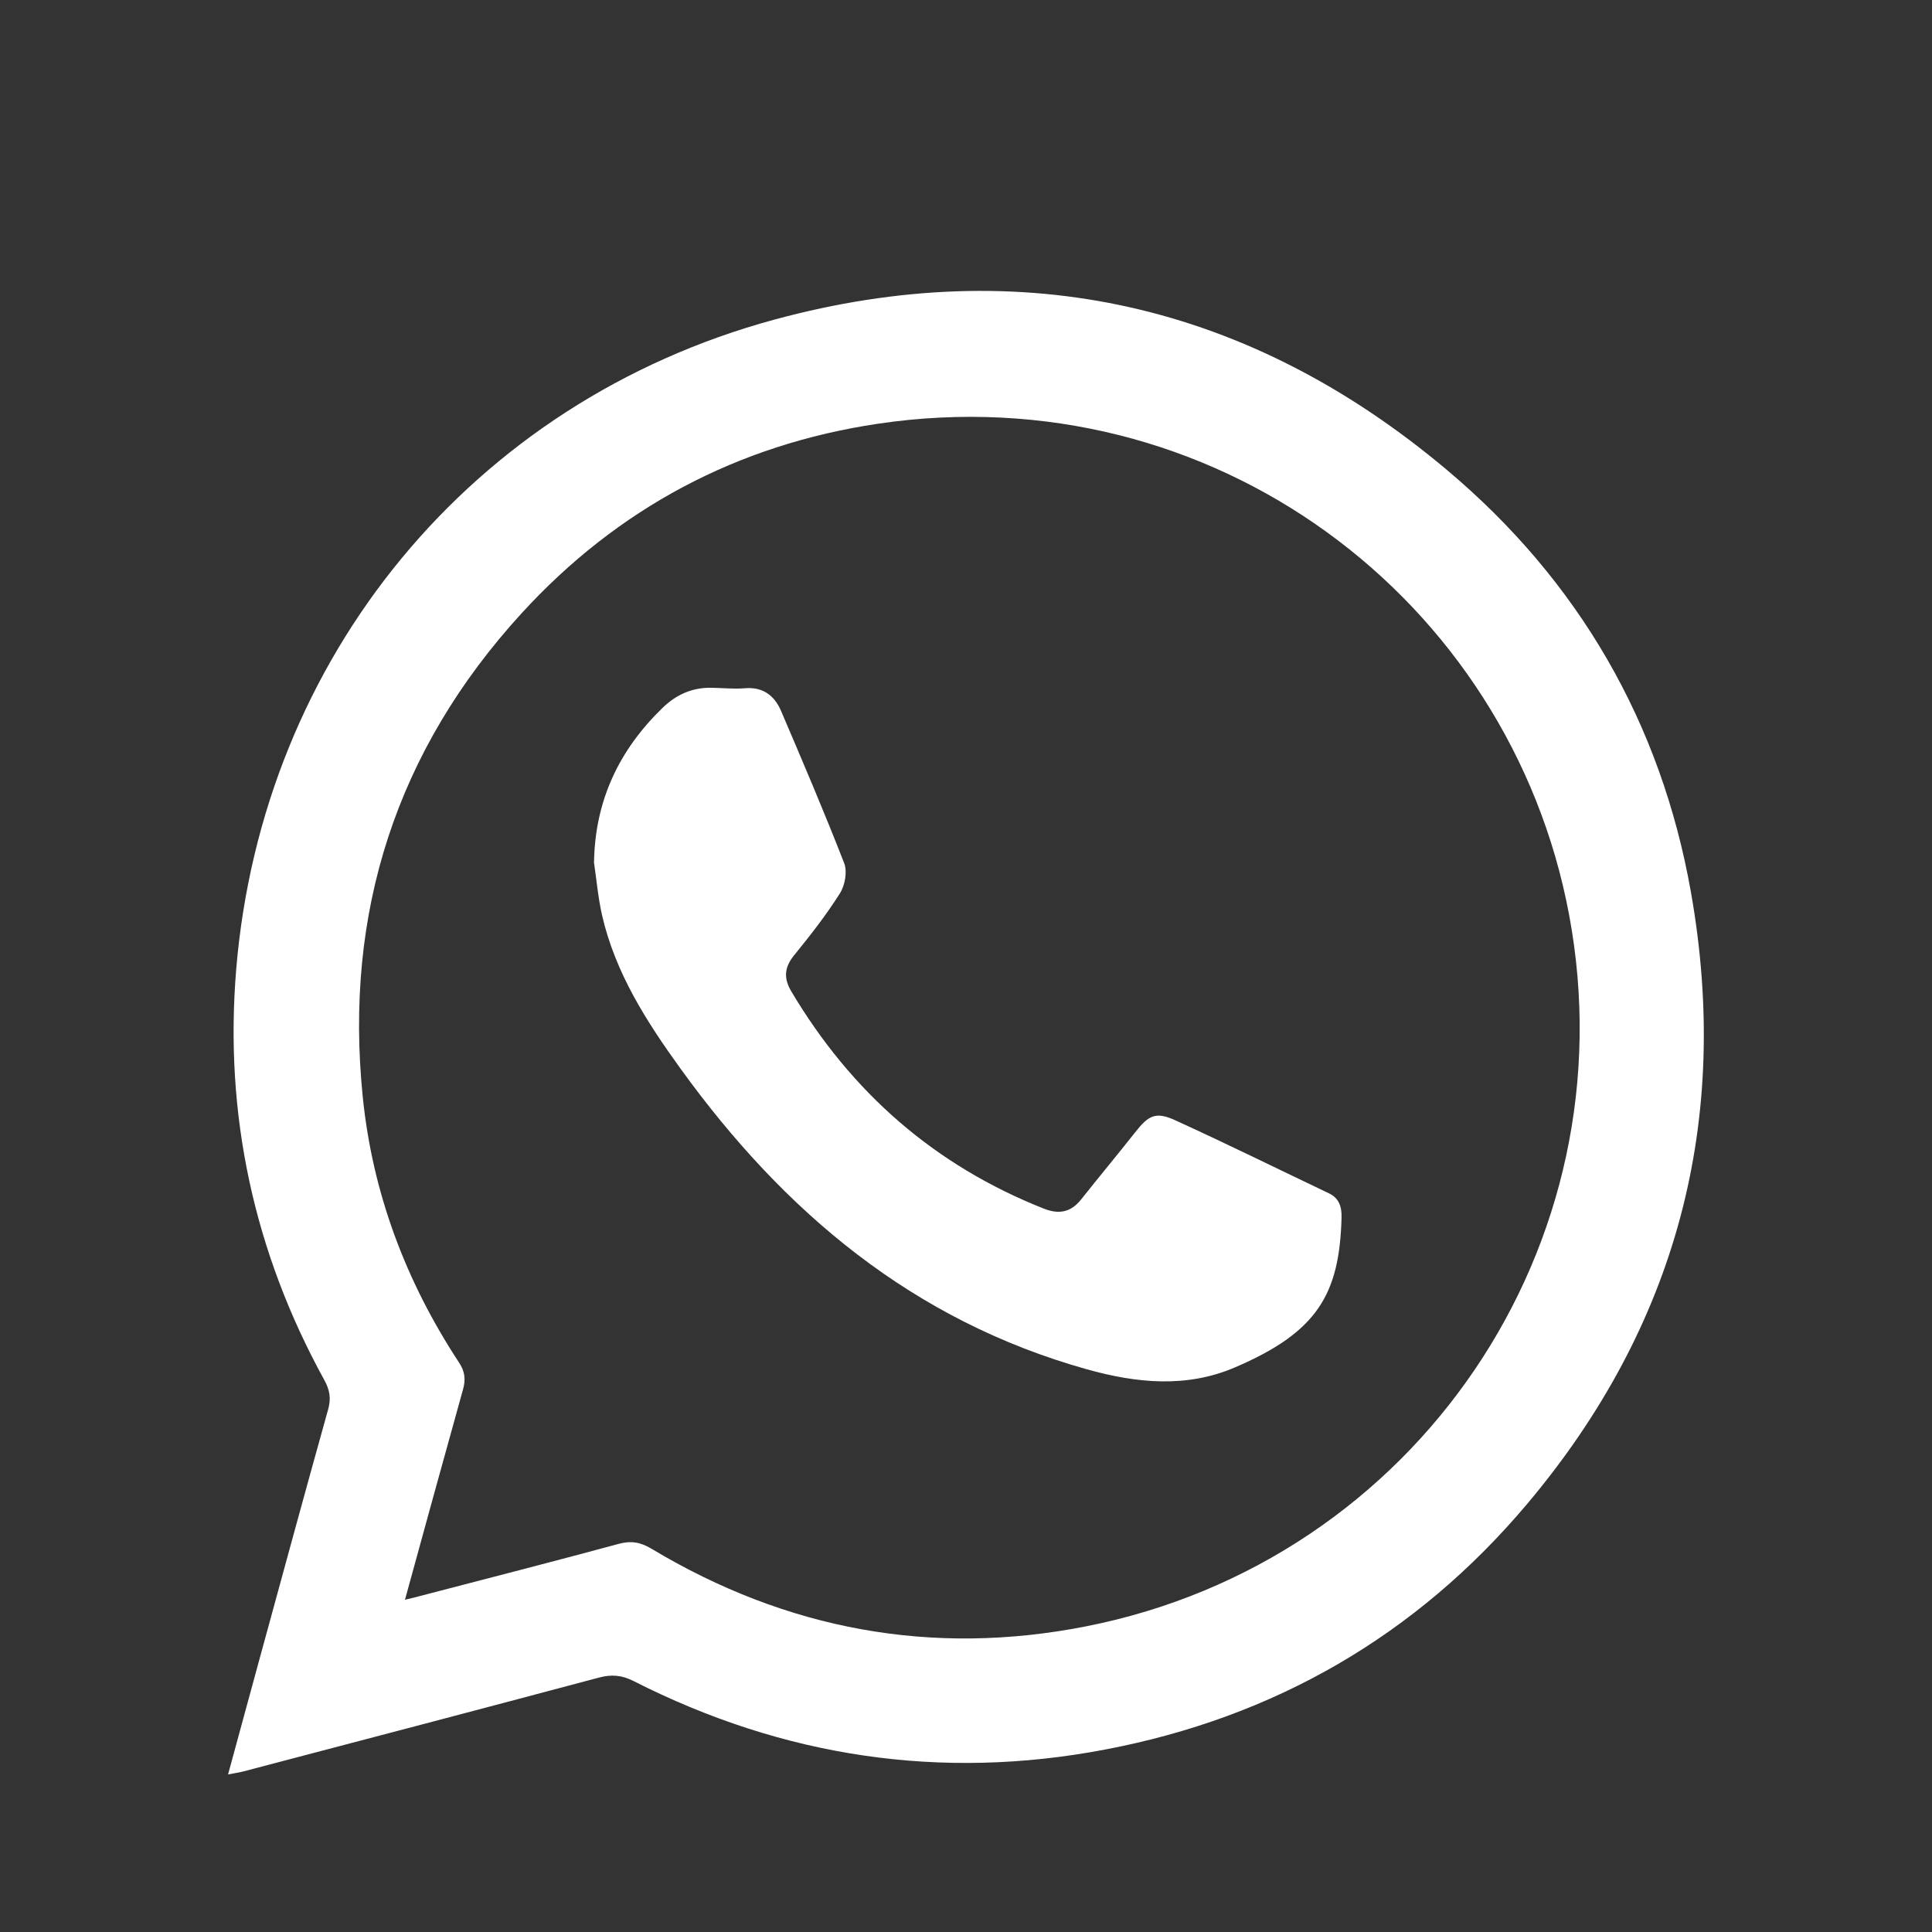
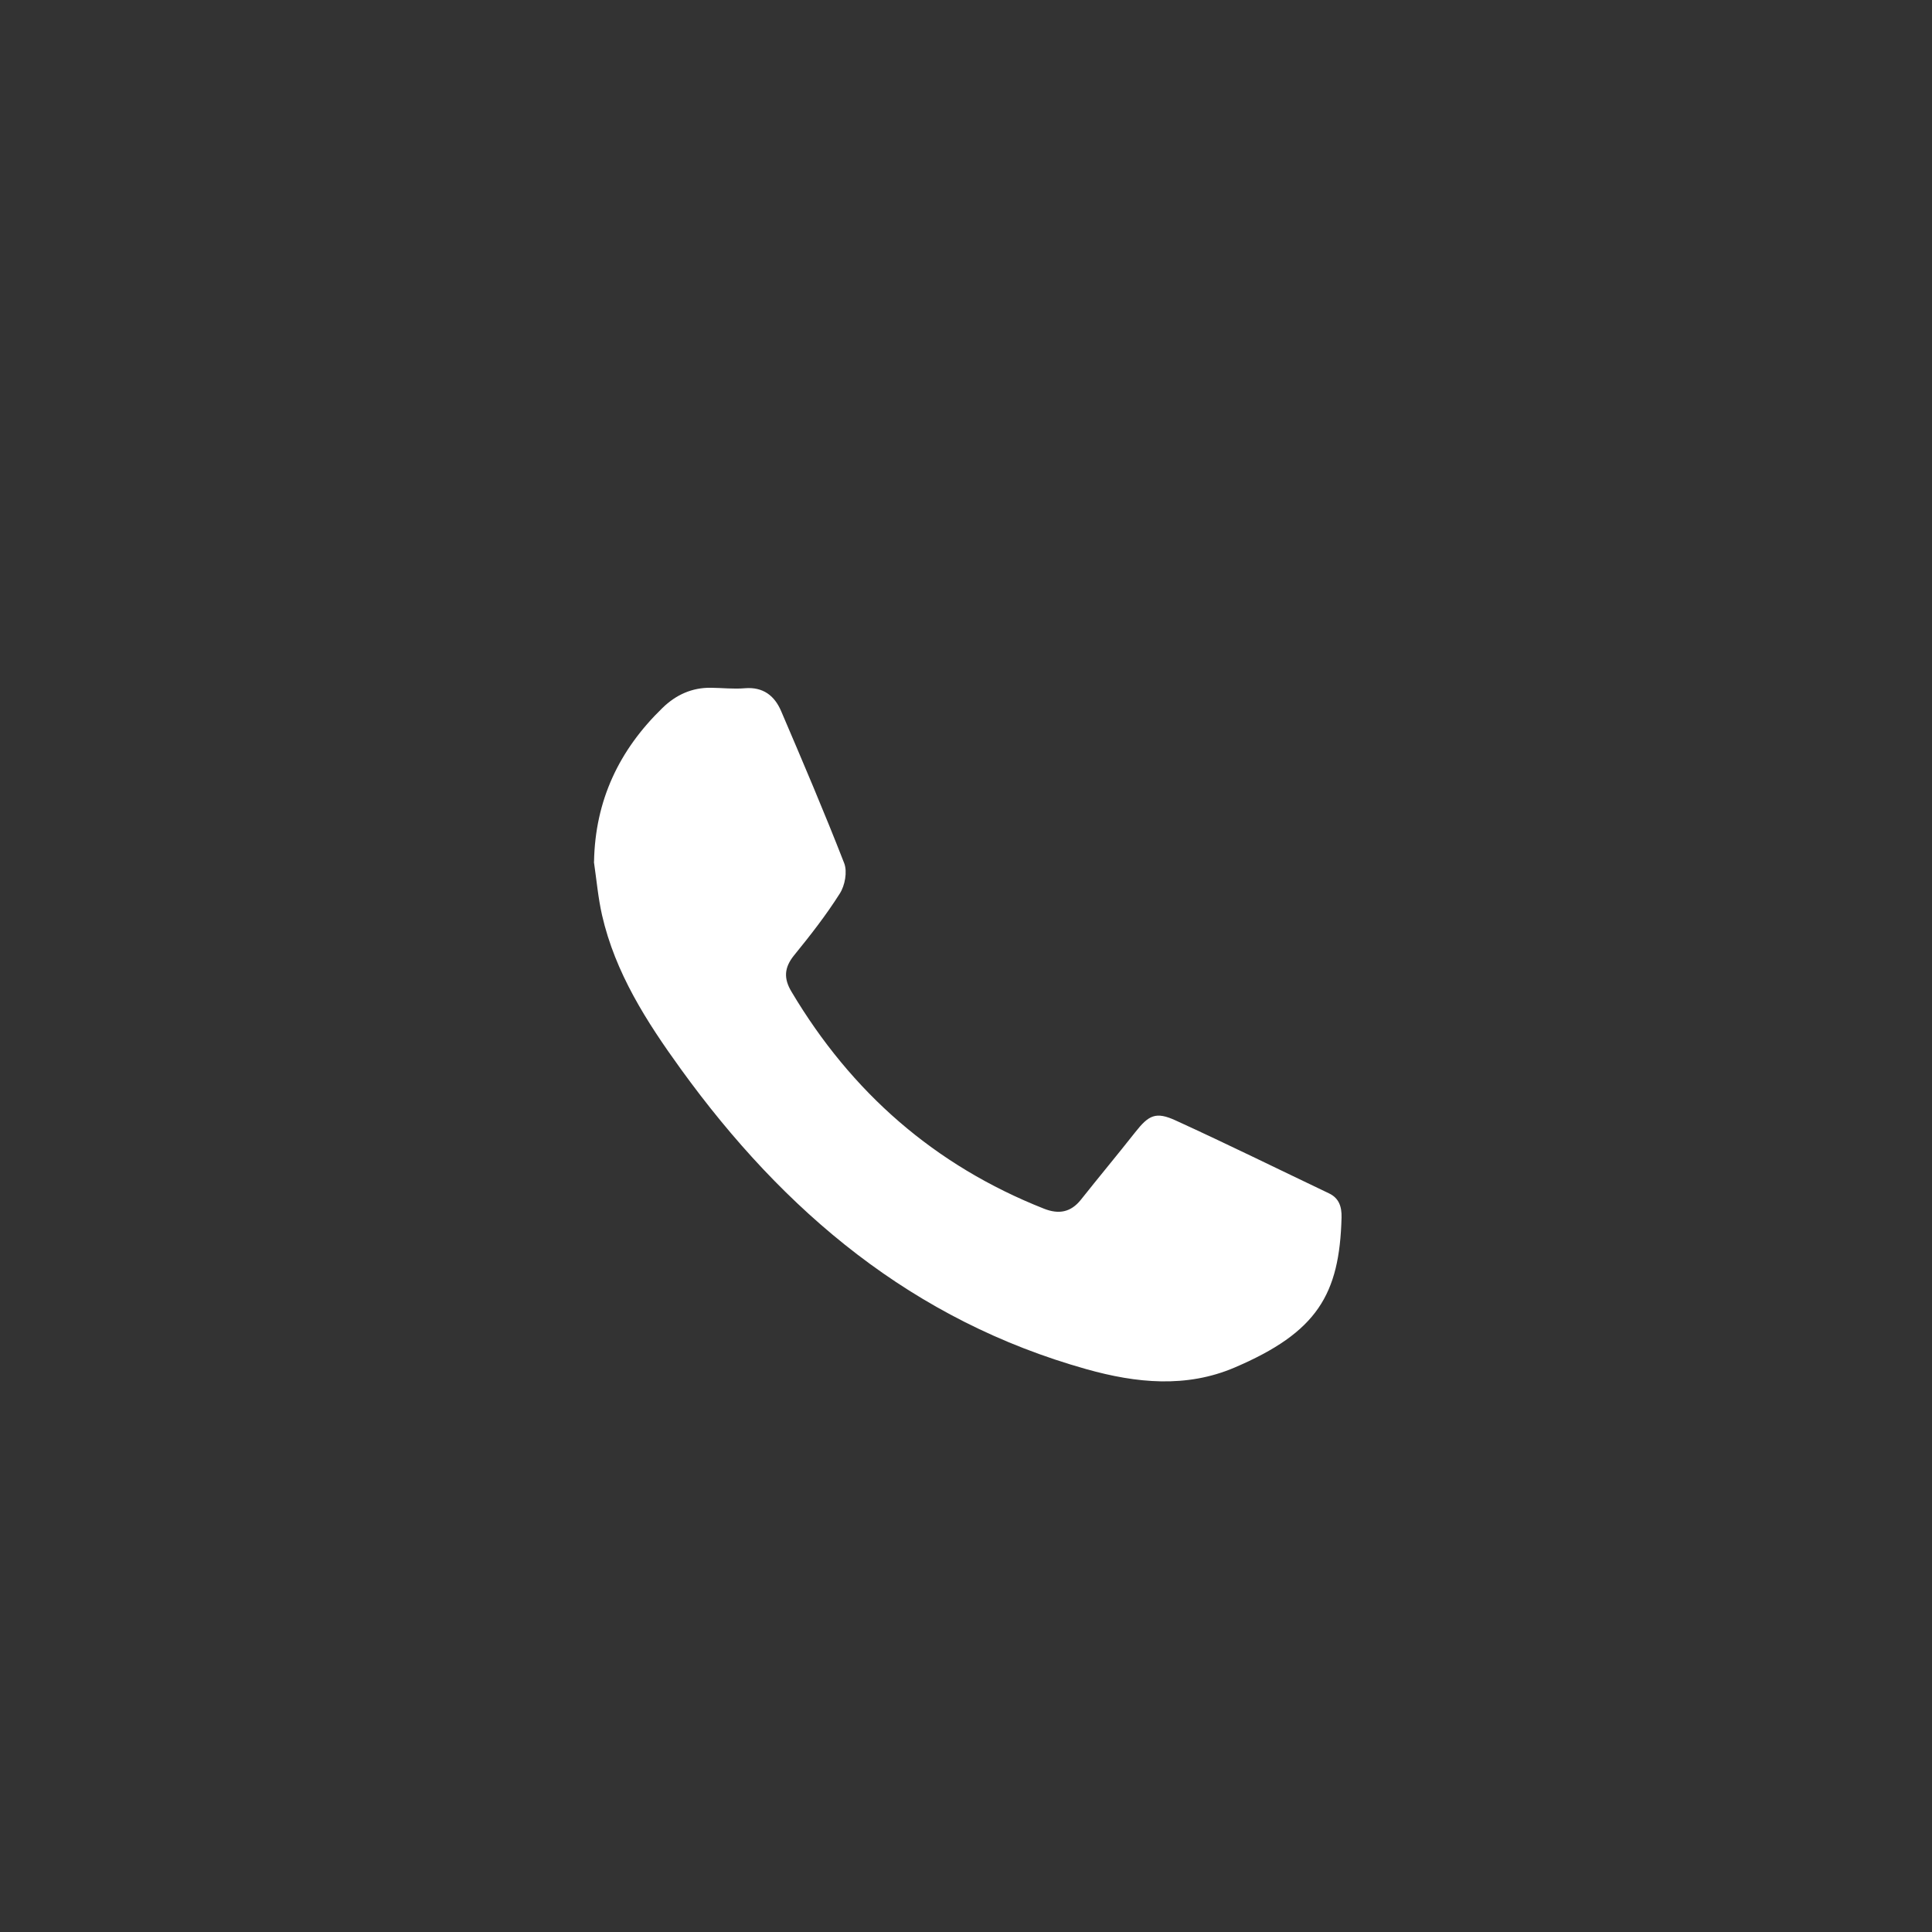
<svg xmlns="http://www.w3.org/2000/svg" id="Layer_1" viewBox="0 0 162 162">
  <rect x="0" y="0" width="162" height="162" fill="#333333" stroke="none" />
  <defs>
    <style>
      .cls-1 {
        fill: #fff;
      }
    </style>
  </defs>
-   <path class="cls-1" d="M19.12,148.8c.88-3.24,1.72-6.3,2.55-9.36,1.94-7.09,3.87-14.19,5.85-21.28.25-.91.13-1.61-.32-2.43-5.92-10.76-8.41-22.31-7.39-34.5,2.19-26.07,19.72-47.53,45.12-54.43,20.8-5.65,39.84-1.32,56.39,12.6,11.04,9.28,17.96,21.21,20.47,35.43,3.38,19.16-1.19,36.38-13.74,51.28-9.3,11.04-21.21,17.9-35.38,20.59-13.8,2.63-27.02.62-39.54-5.74-1-.51-1.87-.57-2.92-.29-9.94,2.65-19.88,5.26-29.82,7.87-.33.09-.68.13-1.27.25ZM33.95,134.14c.36-.08.52-.12.68-.16,5.75-1.5,11.5-2.97,17.23-4.52,1.05-.29,1.85-.15,2.78.41,11.31,6.78,23.51,9.05,36.43,6.5,27.69-5.46,45.68-32,40.5-59.67-4.97-26.54-29.95-45.33-57.95-41.17-11.78,1.75-21.83,7.09-29.88,15.89-10.51,11.49-14.9,25.11-13.32,40.58.82,8.06,3.62,15.48,8.07,22.25.5.76.57,1.42.33,2.27-1.62,5.8-3.21,11.61-4.86,17.61Z" />
  <path class="cls-1" d="M49.81,72.27c.09-5.15,2.1-9.38,5.74-12.91,1.13-1.1,2.47-1.71,4.06-1.69.95.01,1.9.12,2.84.04,1.54-.13,2.5.63,3.05,1.92,1.81,4.23,3.62,8.47,5.29,12.76.27.71.06,1.86-.37,2.53-1.15,1.82-2.48,3.52-3.84,5.19-.83,1.03-.88,1.94-.21,3.05,5.02,8.44,12.01,14.57,21.17,18.19,1.24.49,2.25.31,3.1-.76,1.5-1.89,3.05-3.75,4.54-5.64,1.14-1.45,1.73-1.77,3.42-.99,4.31,1.97,8.55,4.06,12.83,6.1.87.41,1.08,1.15,1.06,2.03-.17,6.46-2.04,9.62-8.97,12.58-4.05,1.73-8.24,1.31-12.41.14-14.55-4.08-25.35-13.17-34.03-25.18-2.87-3.97-5.49-8.05-6.6-12.9-.33-1.46-.46-2.97-.68-4.46Z" />
</svg>